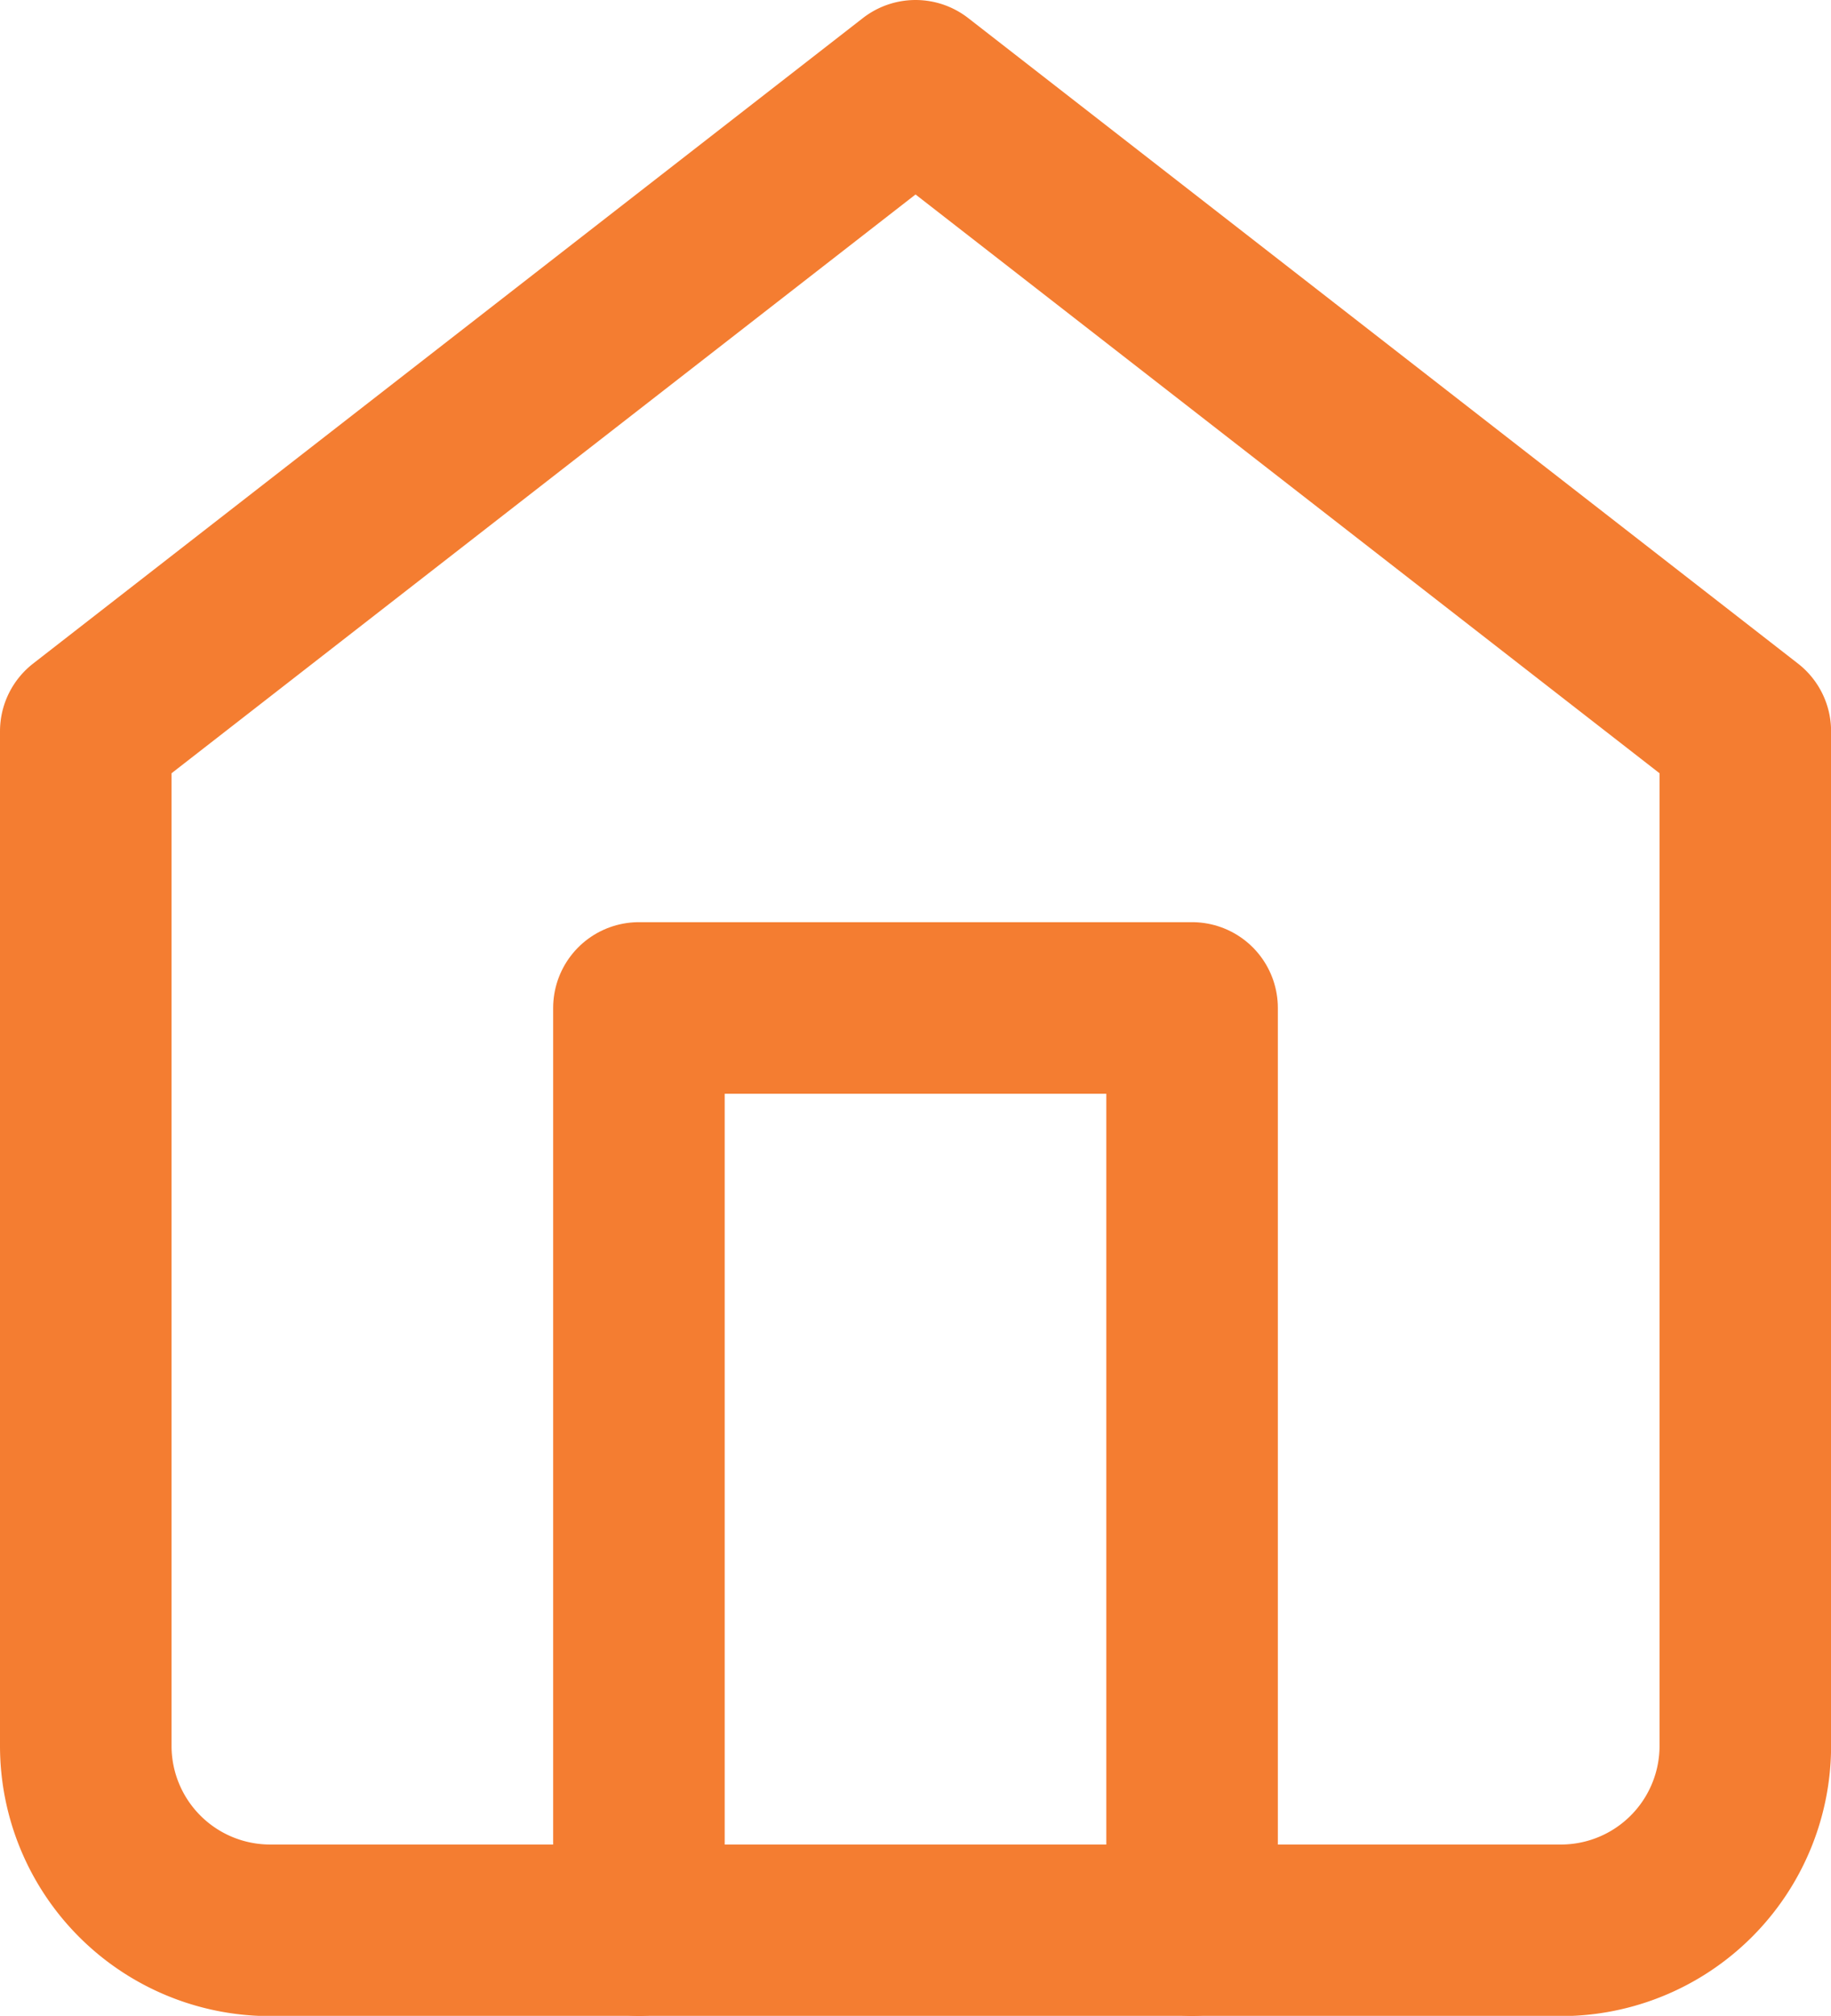
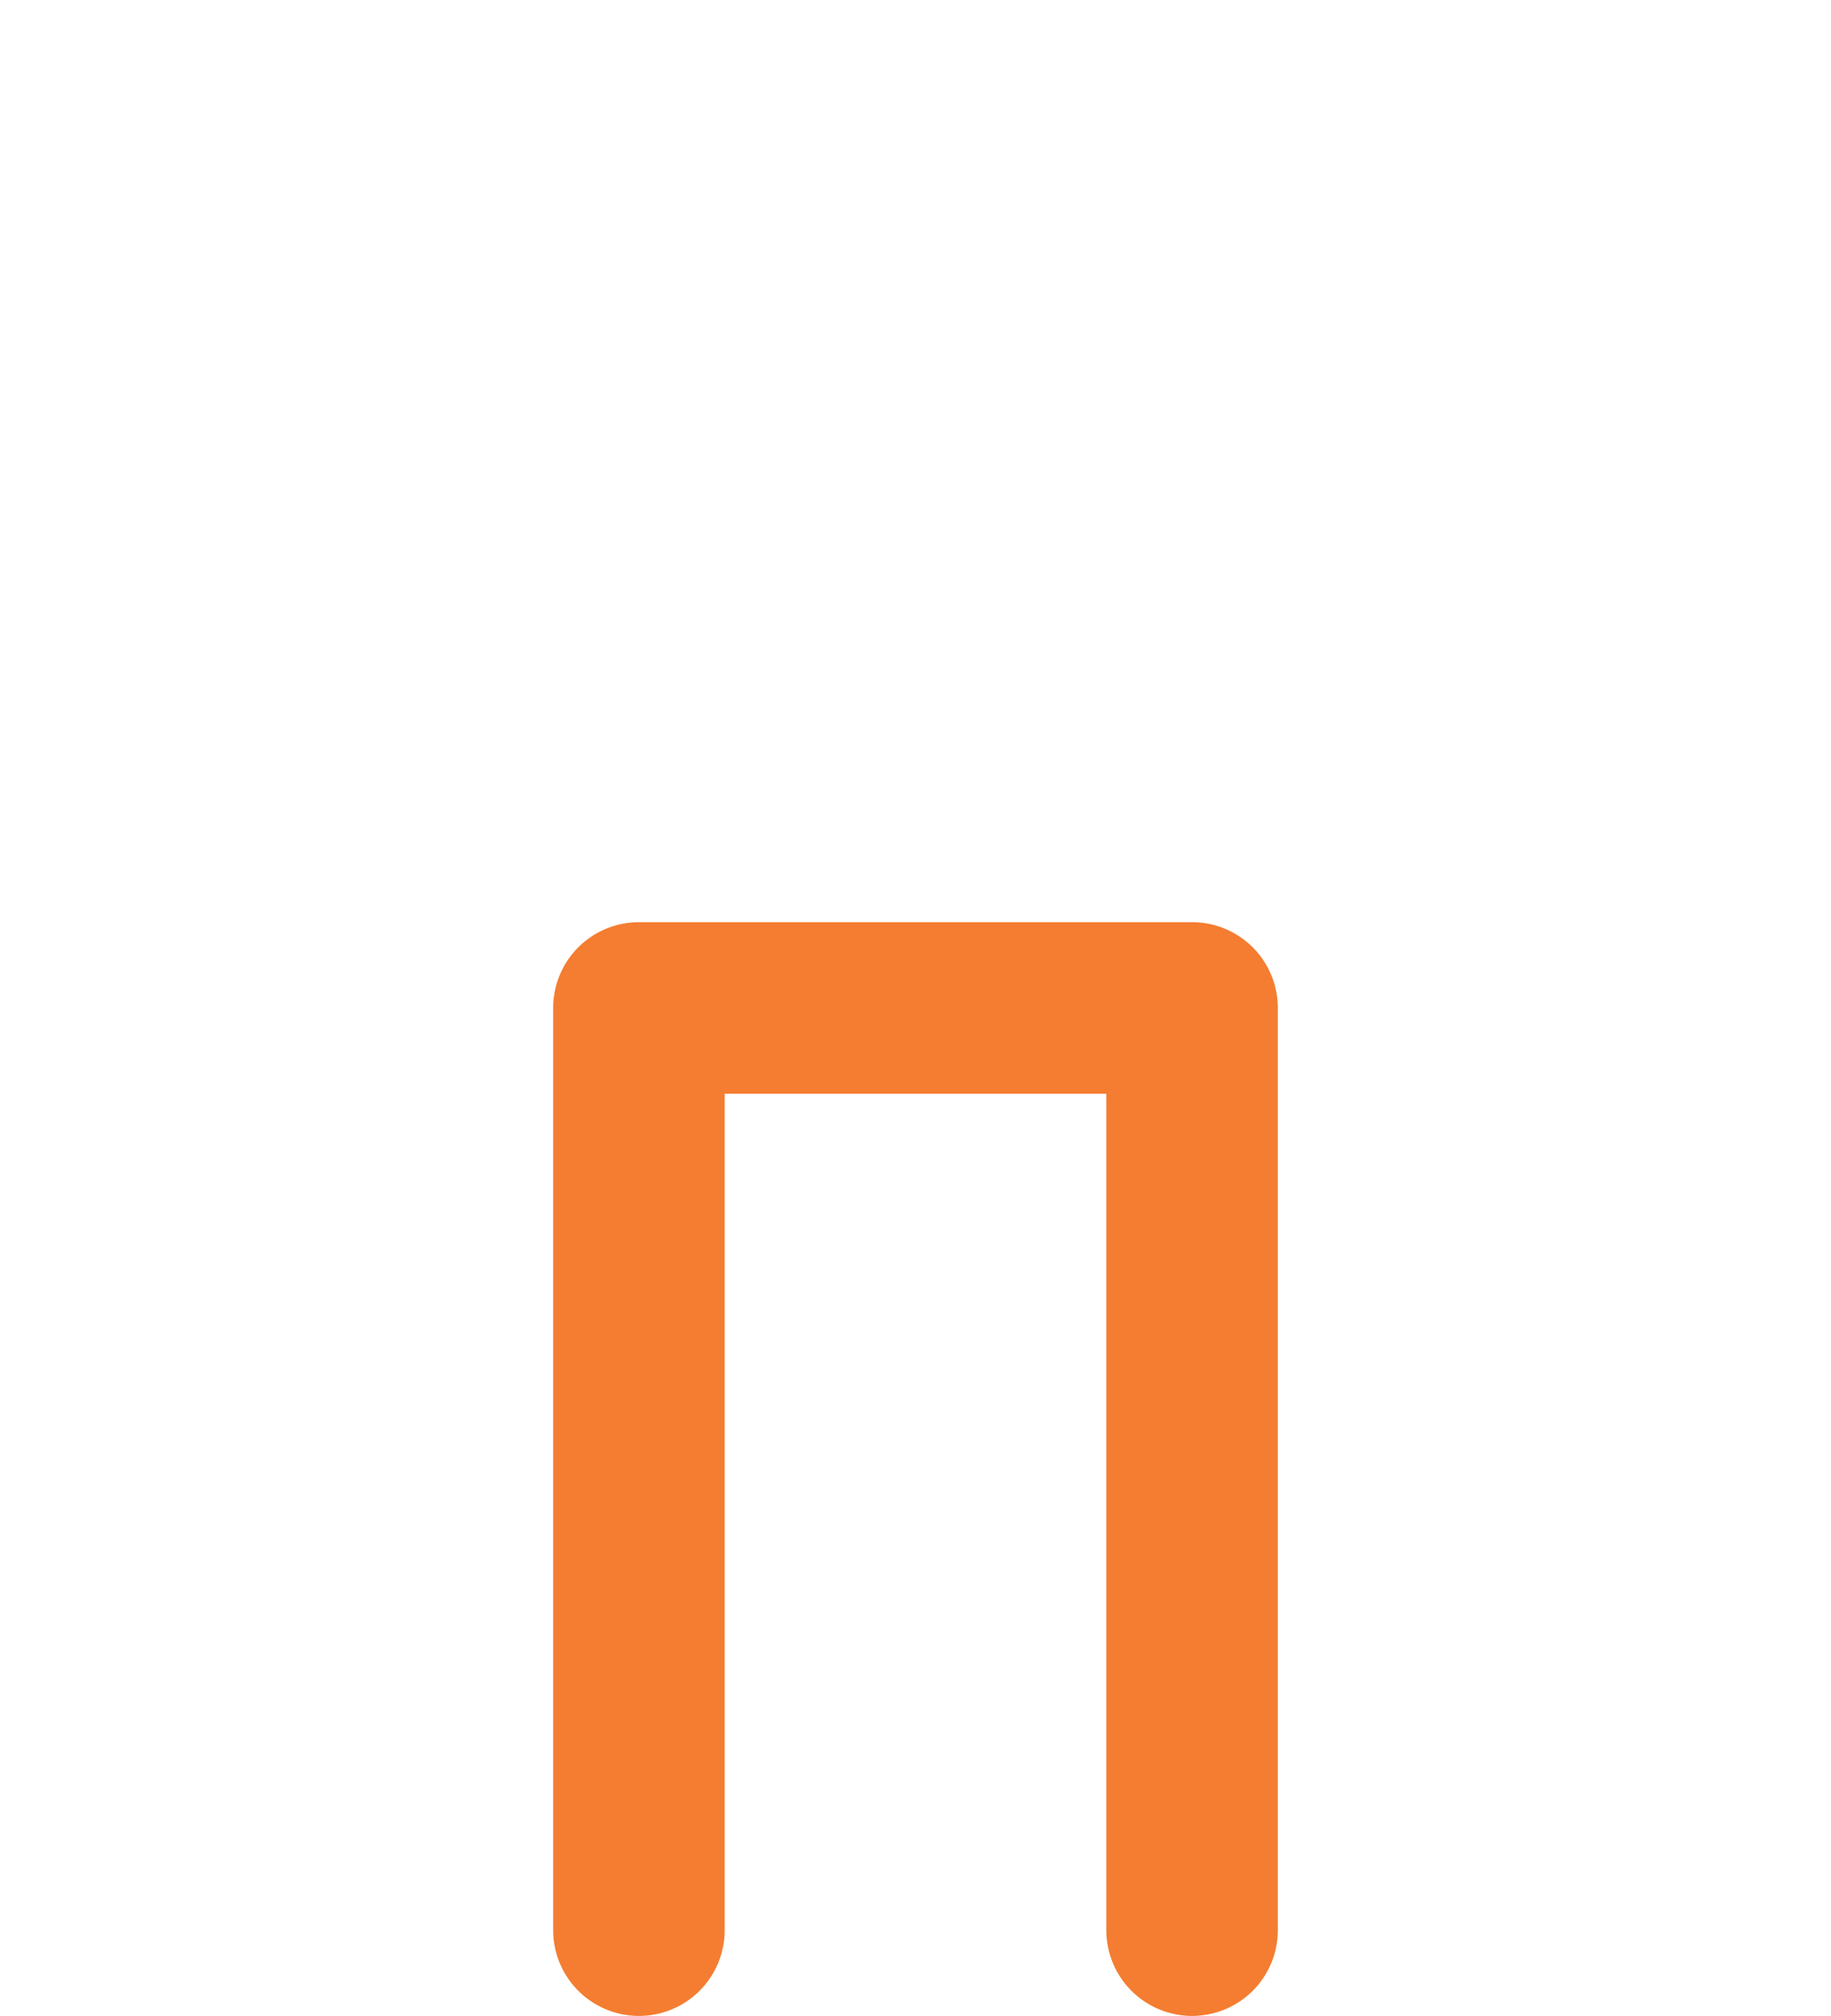
<svg xmlns="http://www.w3.org/2000/svg" width="21.347" height="23.497" viewBox="0 0 21.347 23.497">
  <g id="home" transform="translate(1 1)">
-     <path id="Trazado_68" data-name="Trazado 68" d="M4.5,10.524,14.174,3l9.674,7.524V22.347A2.15,2.15,0,0,1,21.7,24.5H6.65a2.15,2.15,0,0,1-2.15-2.15Z" transform="translate(-4.5 -3)" fill="none" stroke="#f47d31" stroke-linecap="round" stroke-linejoin="round" stroke-width="2" />
    <path id="Trazado_69" data-name="Trazado 69" d="M13.5,28.749V18h6.449V28.749" transform="translate(-7.051 -7.251)" fill="none" stroke="#f47d31" stroke-linecap="round" stroke-linejoin="round" stroke-width="2" />
  </g>
</svg>